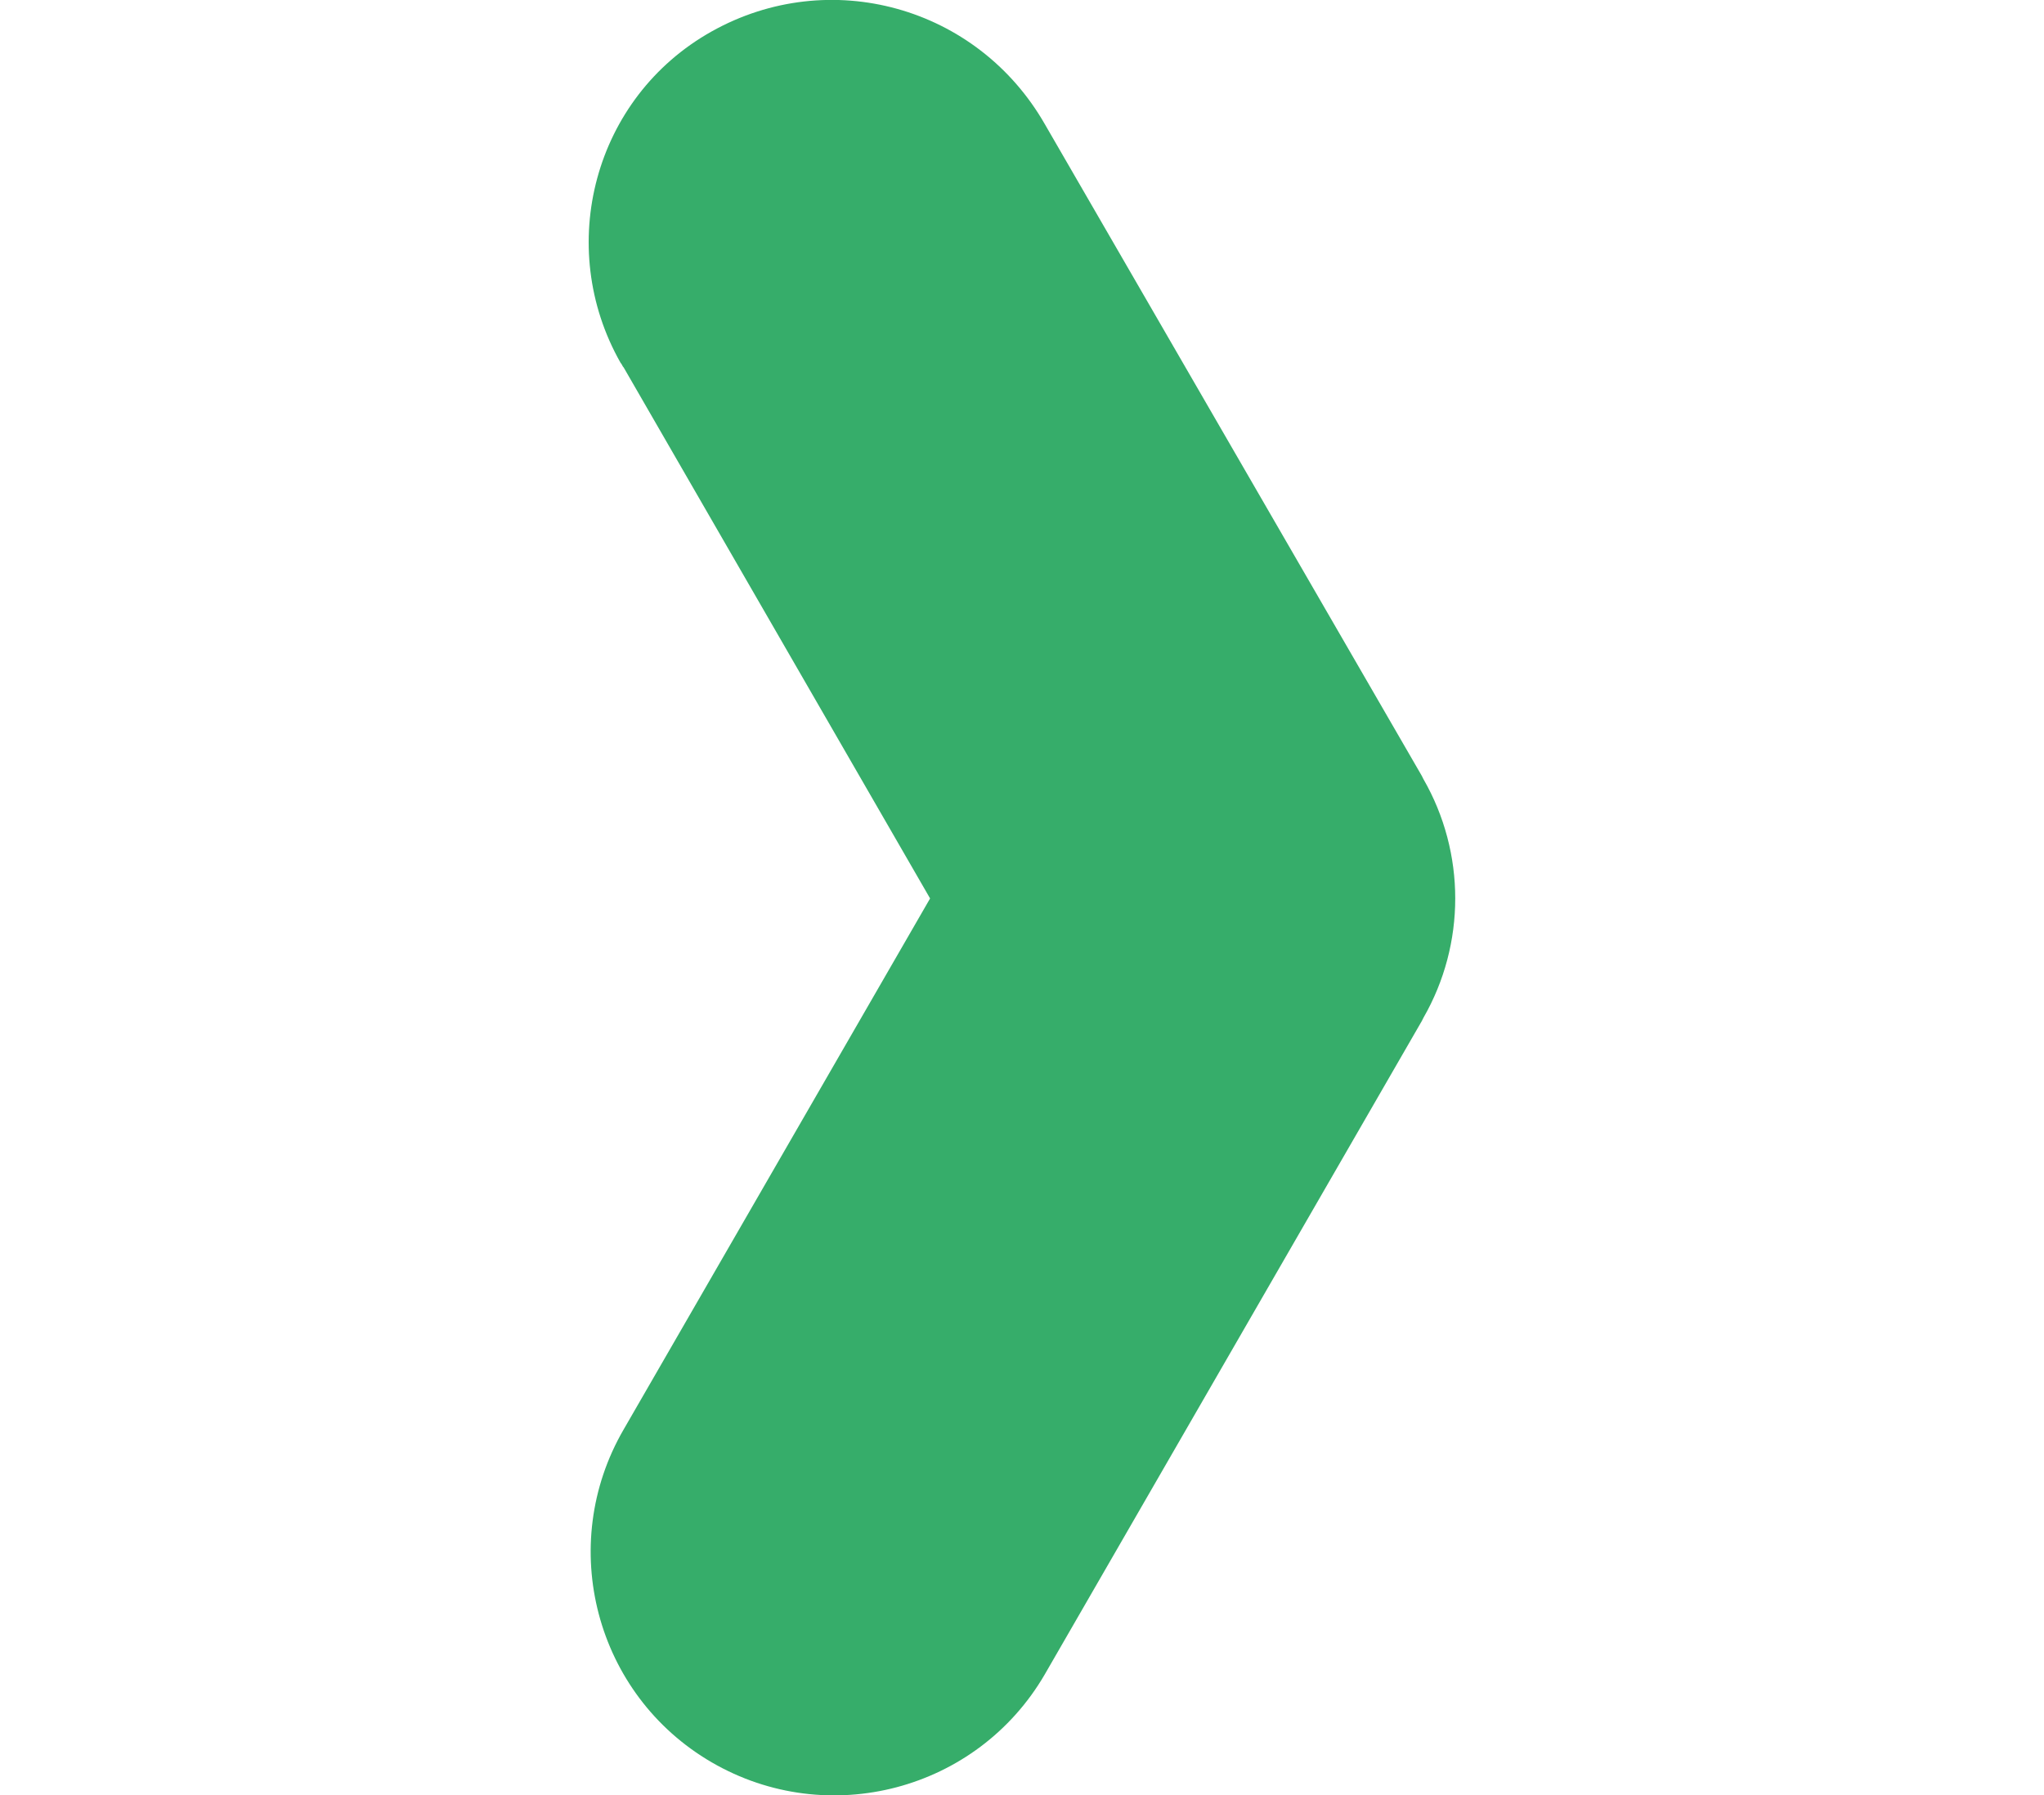
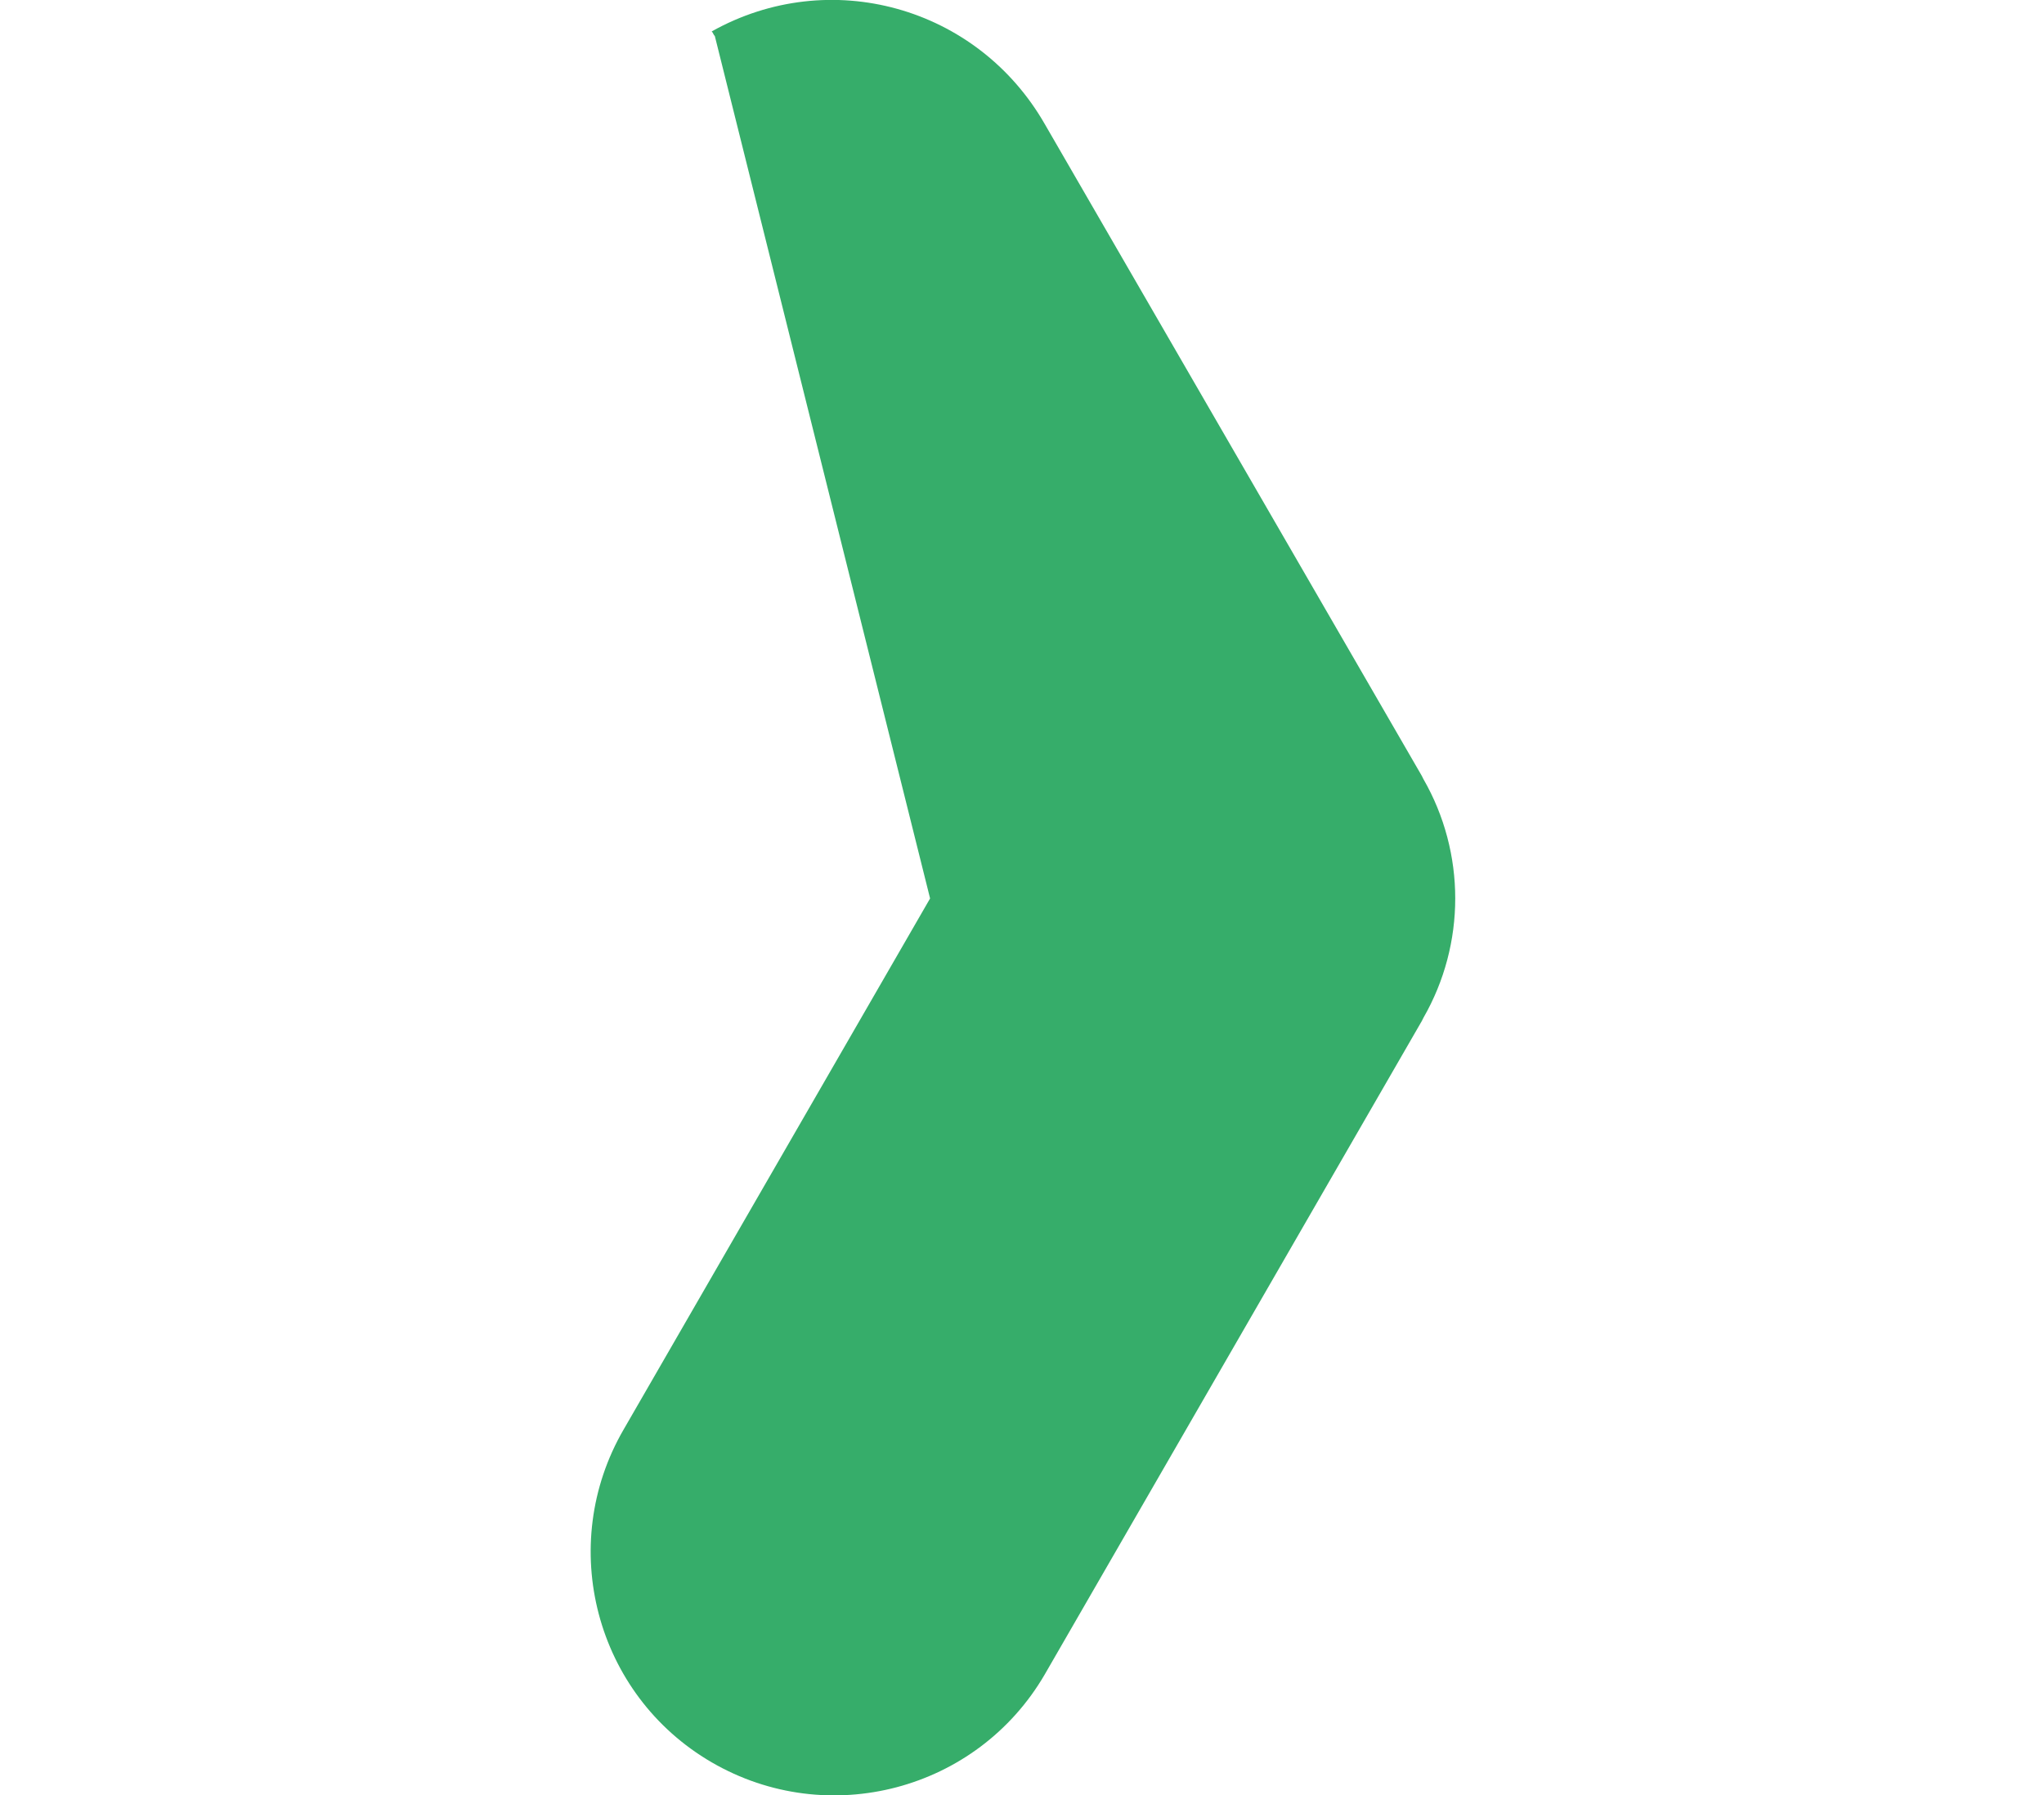
<svg xmlns="http://www.w3.org/2000/svg" version="1.1" id="Warstwa_1" x="0px" y="0px" viewBox="0 0 130.1 114.3" style="enable-background:new 0 0 130.1 114.3;" xml:space="preserve">
  <style type="text/css">
	.st0{fill-rule:evenodd;clip-rule:evenodd;fill:#36AD6A;}
</style>
  <g id="Warstwa_2_1_">
    <g id="Warstwa_1-2">
-       <path class="st0" d="M59.2,57.2L39.7,91c-4.3,7.4-1.8,16.9,5.6,21.2c7.4,4.3,16.9,1.8,21.2-5.6l0,0l24-41.6l0.1-0.2    c2.7-4.7,2.7-10.5,0-15.2l-0.1-0.2l-24-41.5l0,0C62.2,0.4,52.8-2.2,45.3,2s-10,13.7-5.8,21.1c0.1,0.1,0.1,0.2,0.2,0.3L59.2,57.2z" />
+       <path class="st0" d="M59.2,57.2L39.7,91c-4.3,7.4-1.8,16.9,5.6,21.2c7.4,4.3,16.9,1.8,21.2-5.6l0,0l24-41.6l0.1-0.2    c2.7-4.7,2.7-10.5,0-15.2l-0.1-0.2l-24-41.5l0,0C62.2,0.4,52.8-2.2,45.3,2c0.1,0.1,0.1,0.2,0.2,0.3L59.2,57.2z" />
    </g>
  </g>
</svg>